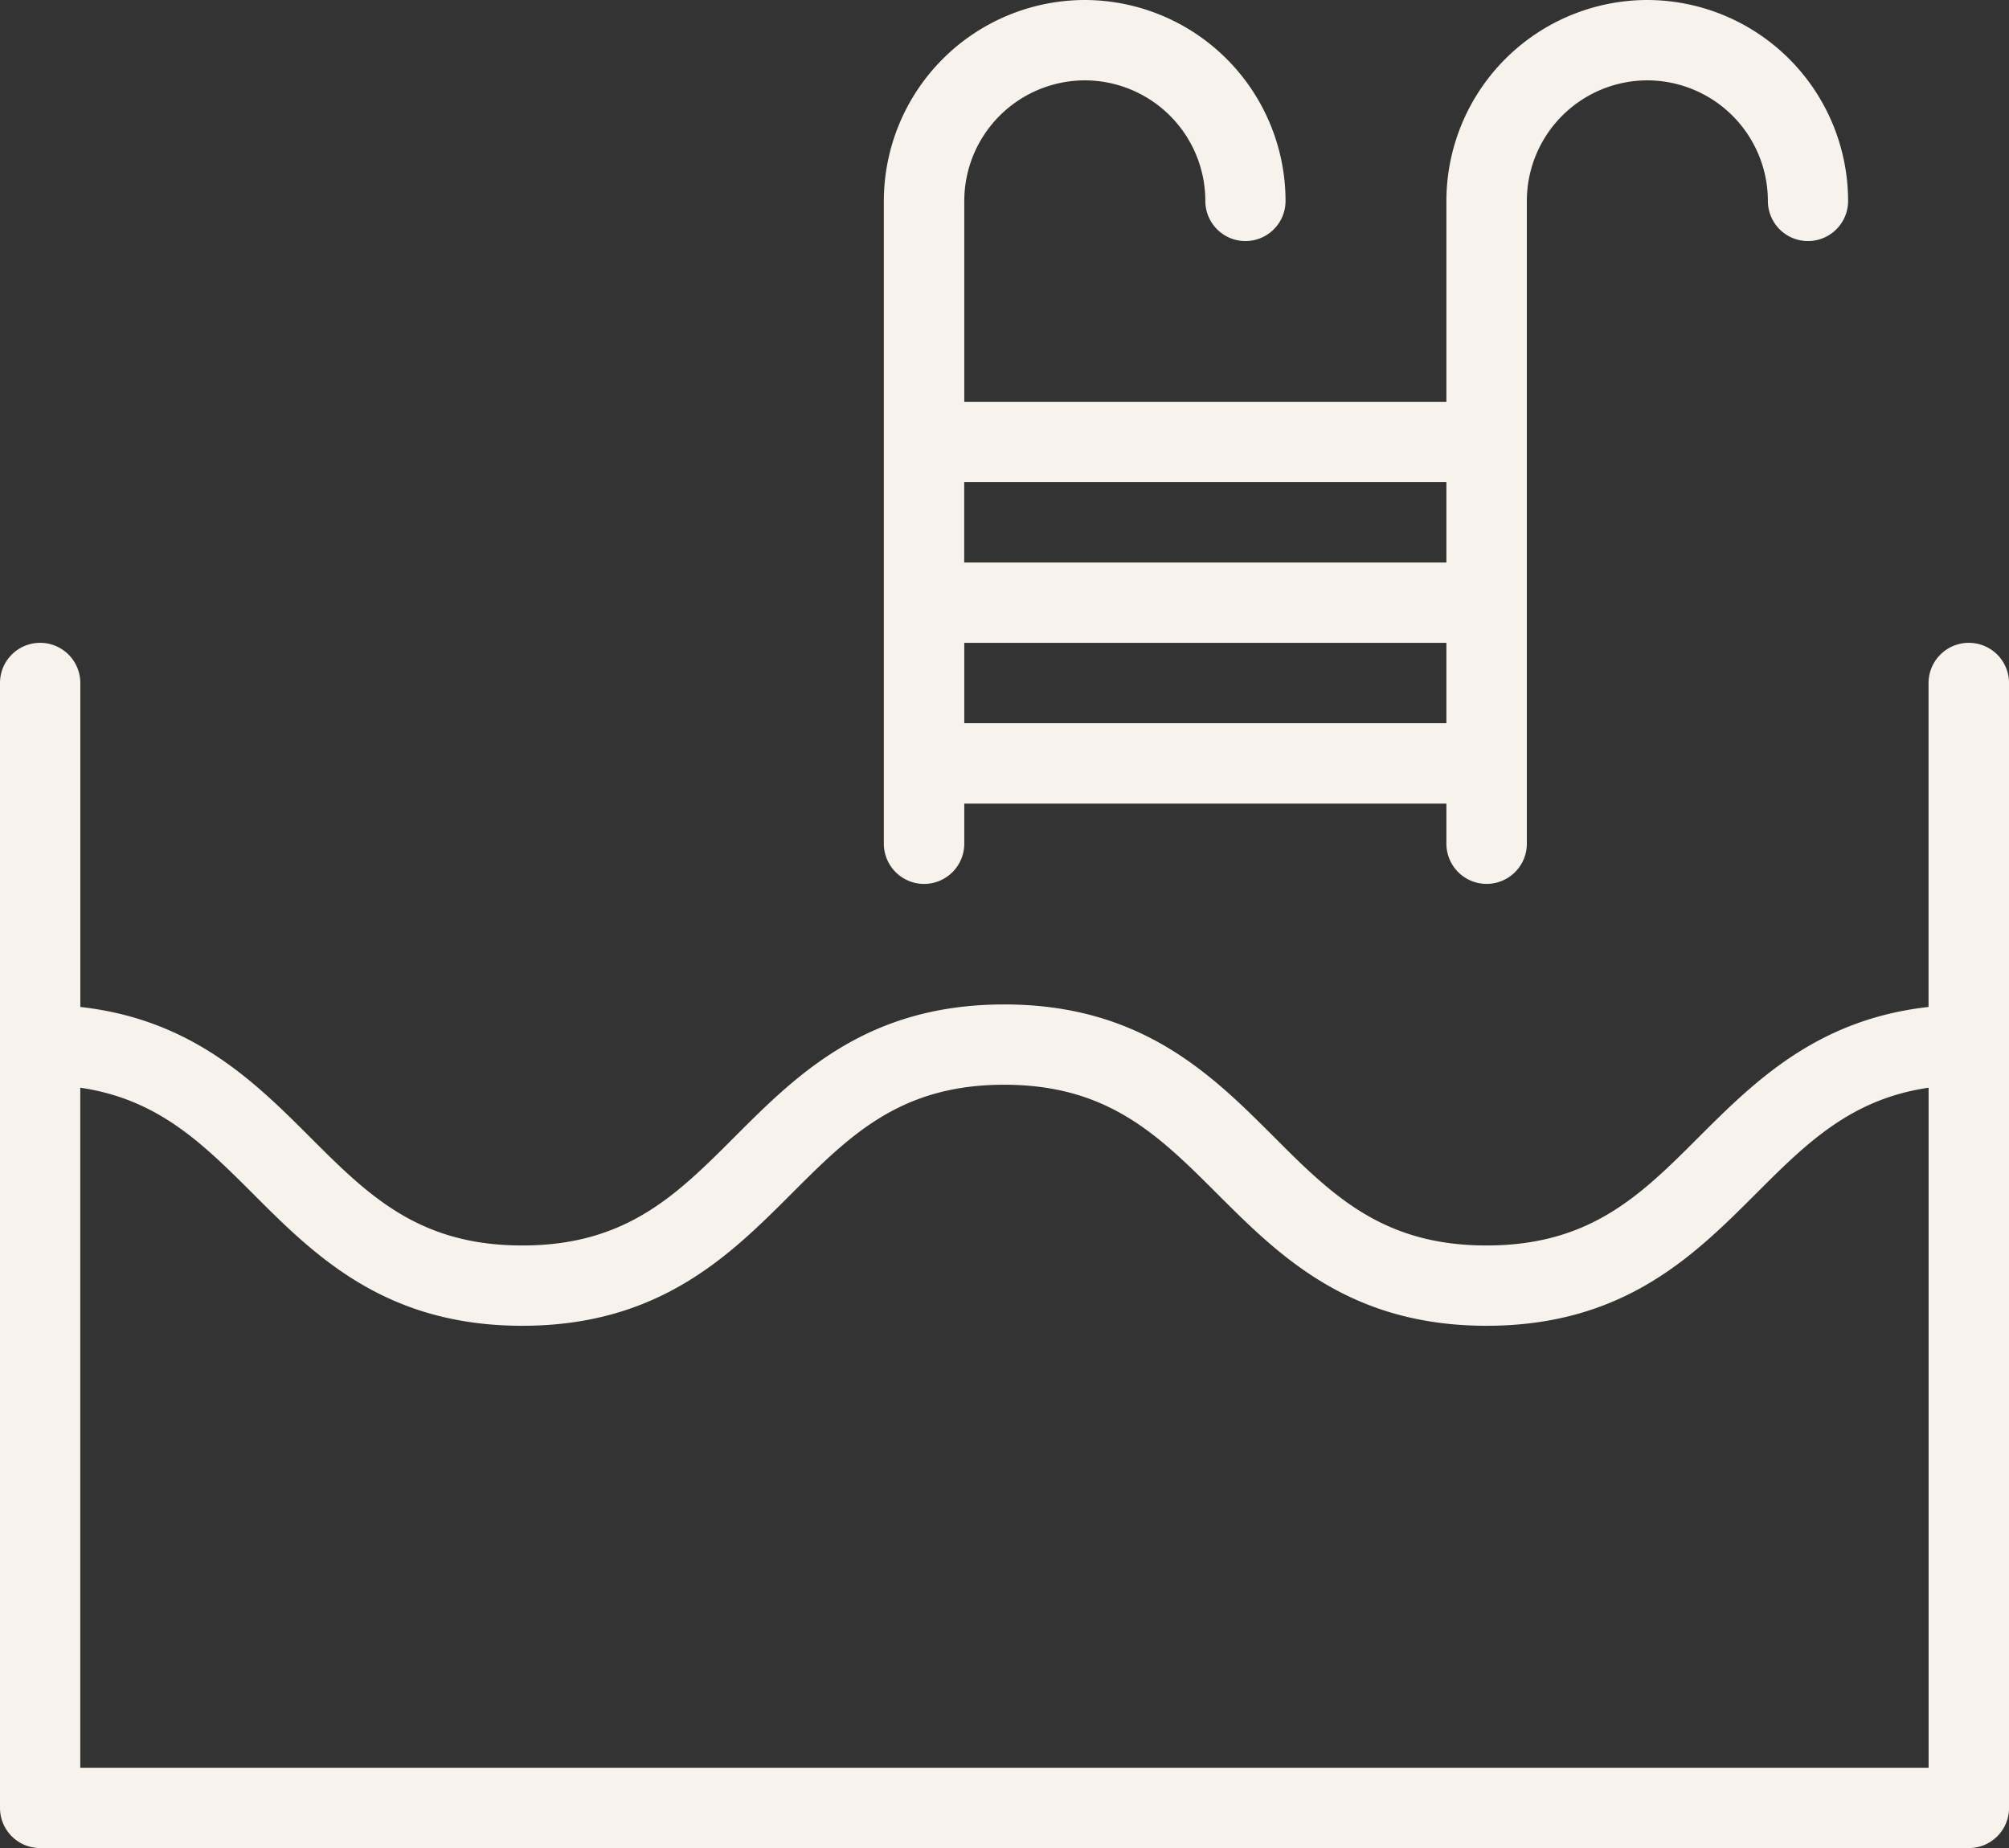
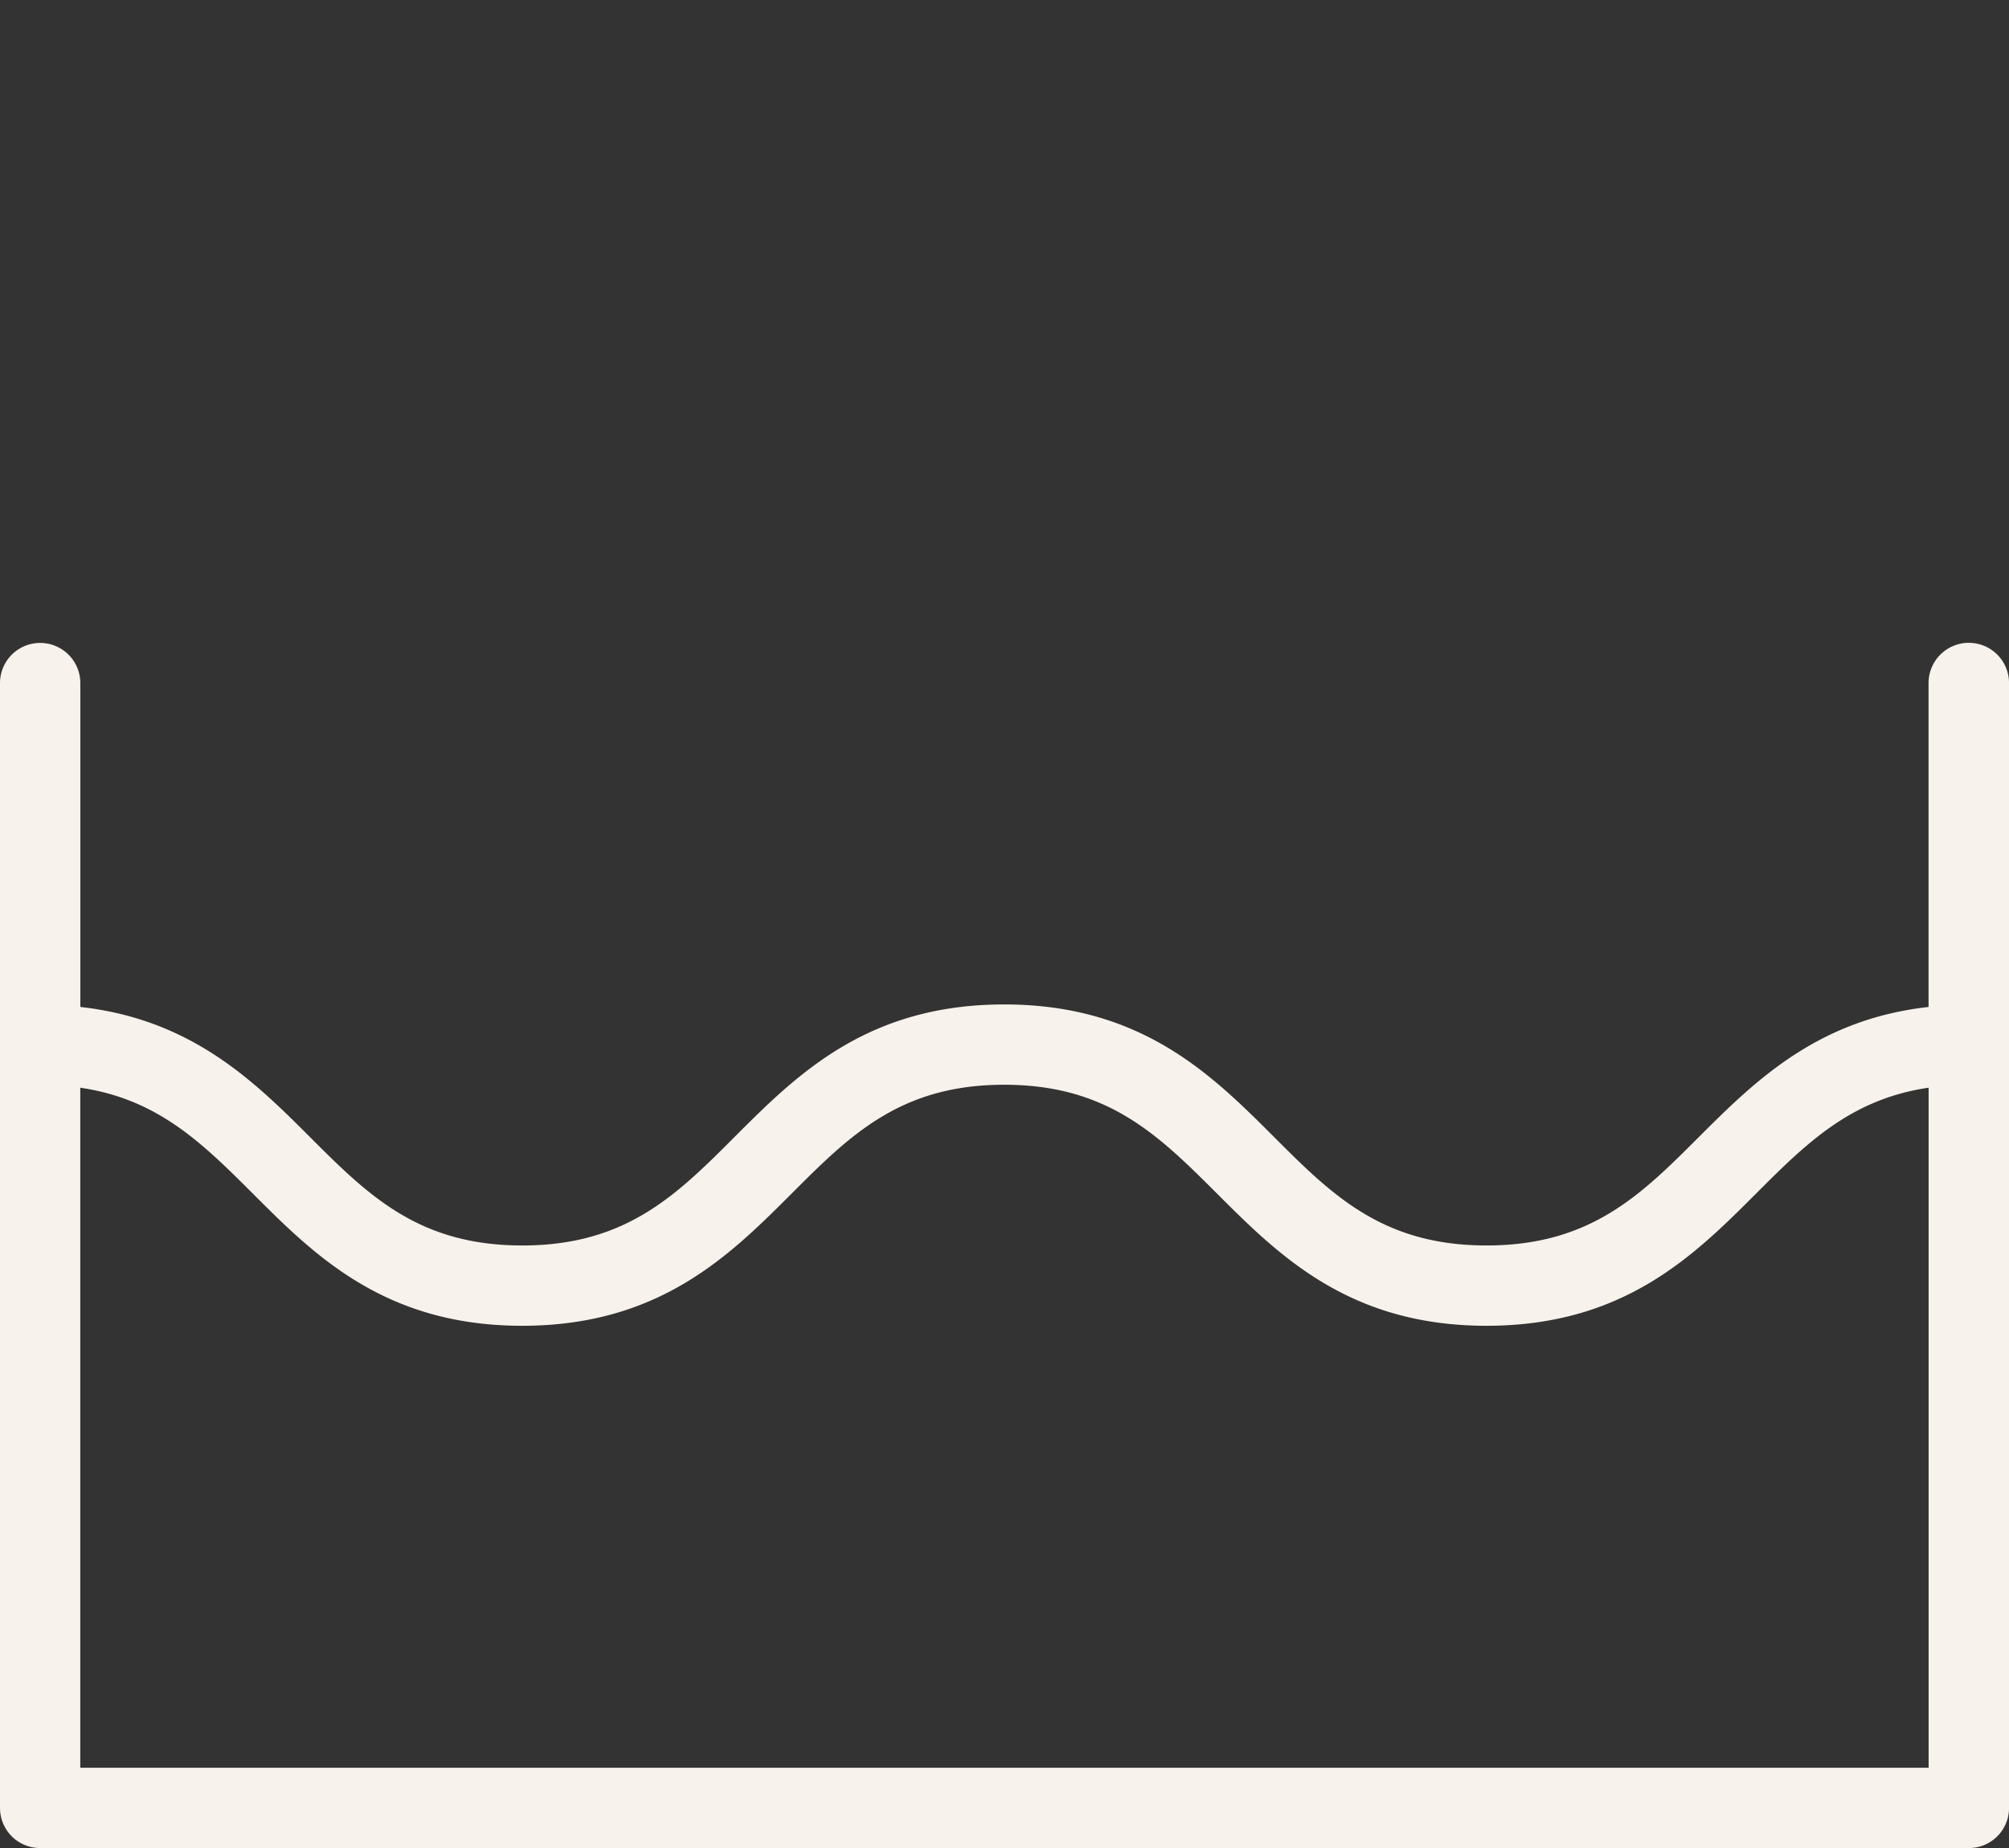
<svg xmlns="http://www.w3.org/2000/svg" width="115.198" height="105.988" viewBox="0 0 115.198 105.988">
  <rect x="0" y="0" width="115.198" height="105.988" fill="#333333" stroke="none" />
  <g id="Groupe_261" data-name="Groupe 261" transform="translate(-1032.511 -1842)">
-     <path id="Tracé_32" data-name="Tracé 32" d="M3.682,51.605v-39c4.453.65,7.006,3.188,9.89,6.067,3.553,3.558,7.586,7.586,15.452,7.586s11.894-4.028,15.452-7.586c3.343-3.343,6.232-6.237,12.183-6.237s8.85,2.893,12.2,6.237c3.558,3.558,7.591,7.586,15.462,7.586s11.9-4.028,15.457-7.586c2.878-2.878,5.432-5.417,9.89-6.067v39ZM111.973-12.91a2.31,2.31,0,0,0-2.309,2.309V7.974c-6.372.71-9.96,4.253-13.153,7.441-3.343,3.348-6.237,6.237-12.193,6.237s-8.855-2.888-12.2-6.237c-3.558-3.558-7.591-7.586-15.457-7.586s-11.889,4.028-15.447,7.586c-3.343,3.348-6.232,6.237-12.188,6.237s-8.845-2.888-12.193-6.237c-3.188-3.188-6.776-6.731-13.148-7.441V-10.6a2.305,2.305,0,0,0-2.3-2.309A2.3,2.3,0,0,0-.921-10.6v64.51a2.3,2.3,0,0,0,2.3,2.3h110.6a2.3,2.3,0,0,0,2.3-2.3V-10.6a2.305,2.305,0,0,0-2.3-2.309" transform="translate(1033.432 1891.775)" fill="#f7f2eb" />
-     <path id="Tracé_33" data-name="Tracé 33" d="M42.4,11.049H14.75V6.441H42.4ZM14.755,15.656H42.4v4.608H14.755Zm-2.3,13.828a2.309,2.309,0,0,0,2.3-2.309v-2.3H42.4v2.3a2.306,2.306,0,1,0,4.613,0V-9.685A6.92,6.92,0,0,1,53.918-16.6a6.925,6.925,0,0,1,6.916,6.916,2.3,2.3,0,0,0,2.3,2.3,2.3,2.3,0,0,0,2.3-2.3A11.537,11.537,0,0,0,53.918-21.209,11.536,11.536,0,0,0,42.4-9.685V1.834H14.755V-9.685A6.924,6.924,0,0,1,21.666-16.6a6.921,6.921,0,0,1,6.911,6.916,2.3,2.3,0,0,0,2.3,2.3,2.3,2.3,0,0,0,2.3-2.3A11.536,11.536,0,0,0,21.666-21.209,11.54,11.54,0,0,0,10.142-9.685v36.86a2.31,2.31,0,0,0,2.309,2.309" transform="translate(1073.049 1863.209)" fill="#f7f2eb" />
+     <path id="Tracé_32" data-name="Tracé 32" d="M3.682,51.605v-39c4.453.65,7.006,3.188,9.89,6.067,3.553,3.558,7.586,7.586,15.452,7.586s11.894-4.028,15.452-7.586c3.343-3.343,6.232-6.237,12.183-6.237s8.85,2.893,12.2,6.237c3.558,3.558,7.591,7.586,15.462,7.586s11.9-4.028,15.457-7.586c2.878-2.878,5.432-5.417,9.89-6.067v39ZM111.973-12.91a2.31,2.31,0,0,0-2.309,2.309V7.974c-6.372.71-9.96,4.253-13.153,7.441-3.343,3.348-6.237,6.237-12.193,6.237s-8.855-2.888-12.2-6.237c-3.558-3.558-7.591-7.586-15.457-7.586s-11.889,4.028-15.447,7.586c-3.343,3.348-6.232,6.237-12.188,6.237s-8.845-2.888-12.193-6.237c-3.188-3.188-6.776-6.731-13.148-7.441V-10.6A2.3,2.3,0,0,0-.921-10.6v64.51a2.3,2.3,0,0,0,2.3,2.3h110.6a2.3,2.3,0,0,0,2.3-2.3V-10.6a2.305,2.305,0,0,0-2.3-2.309" transform="translate(1033.432 1891.775)" fill="#f7f2eb" />
  </g>
</svg>